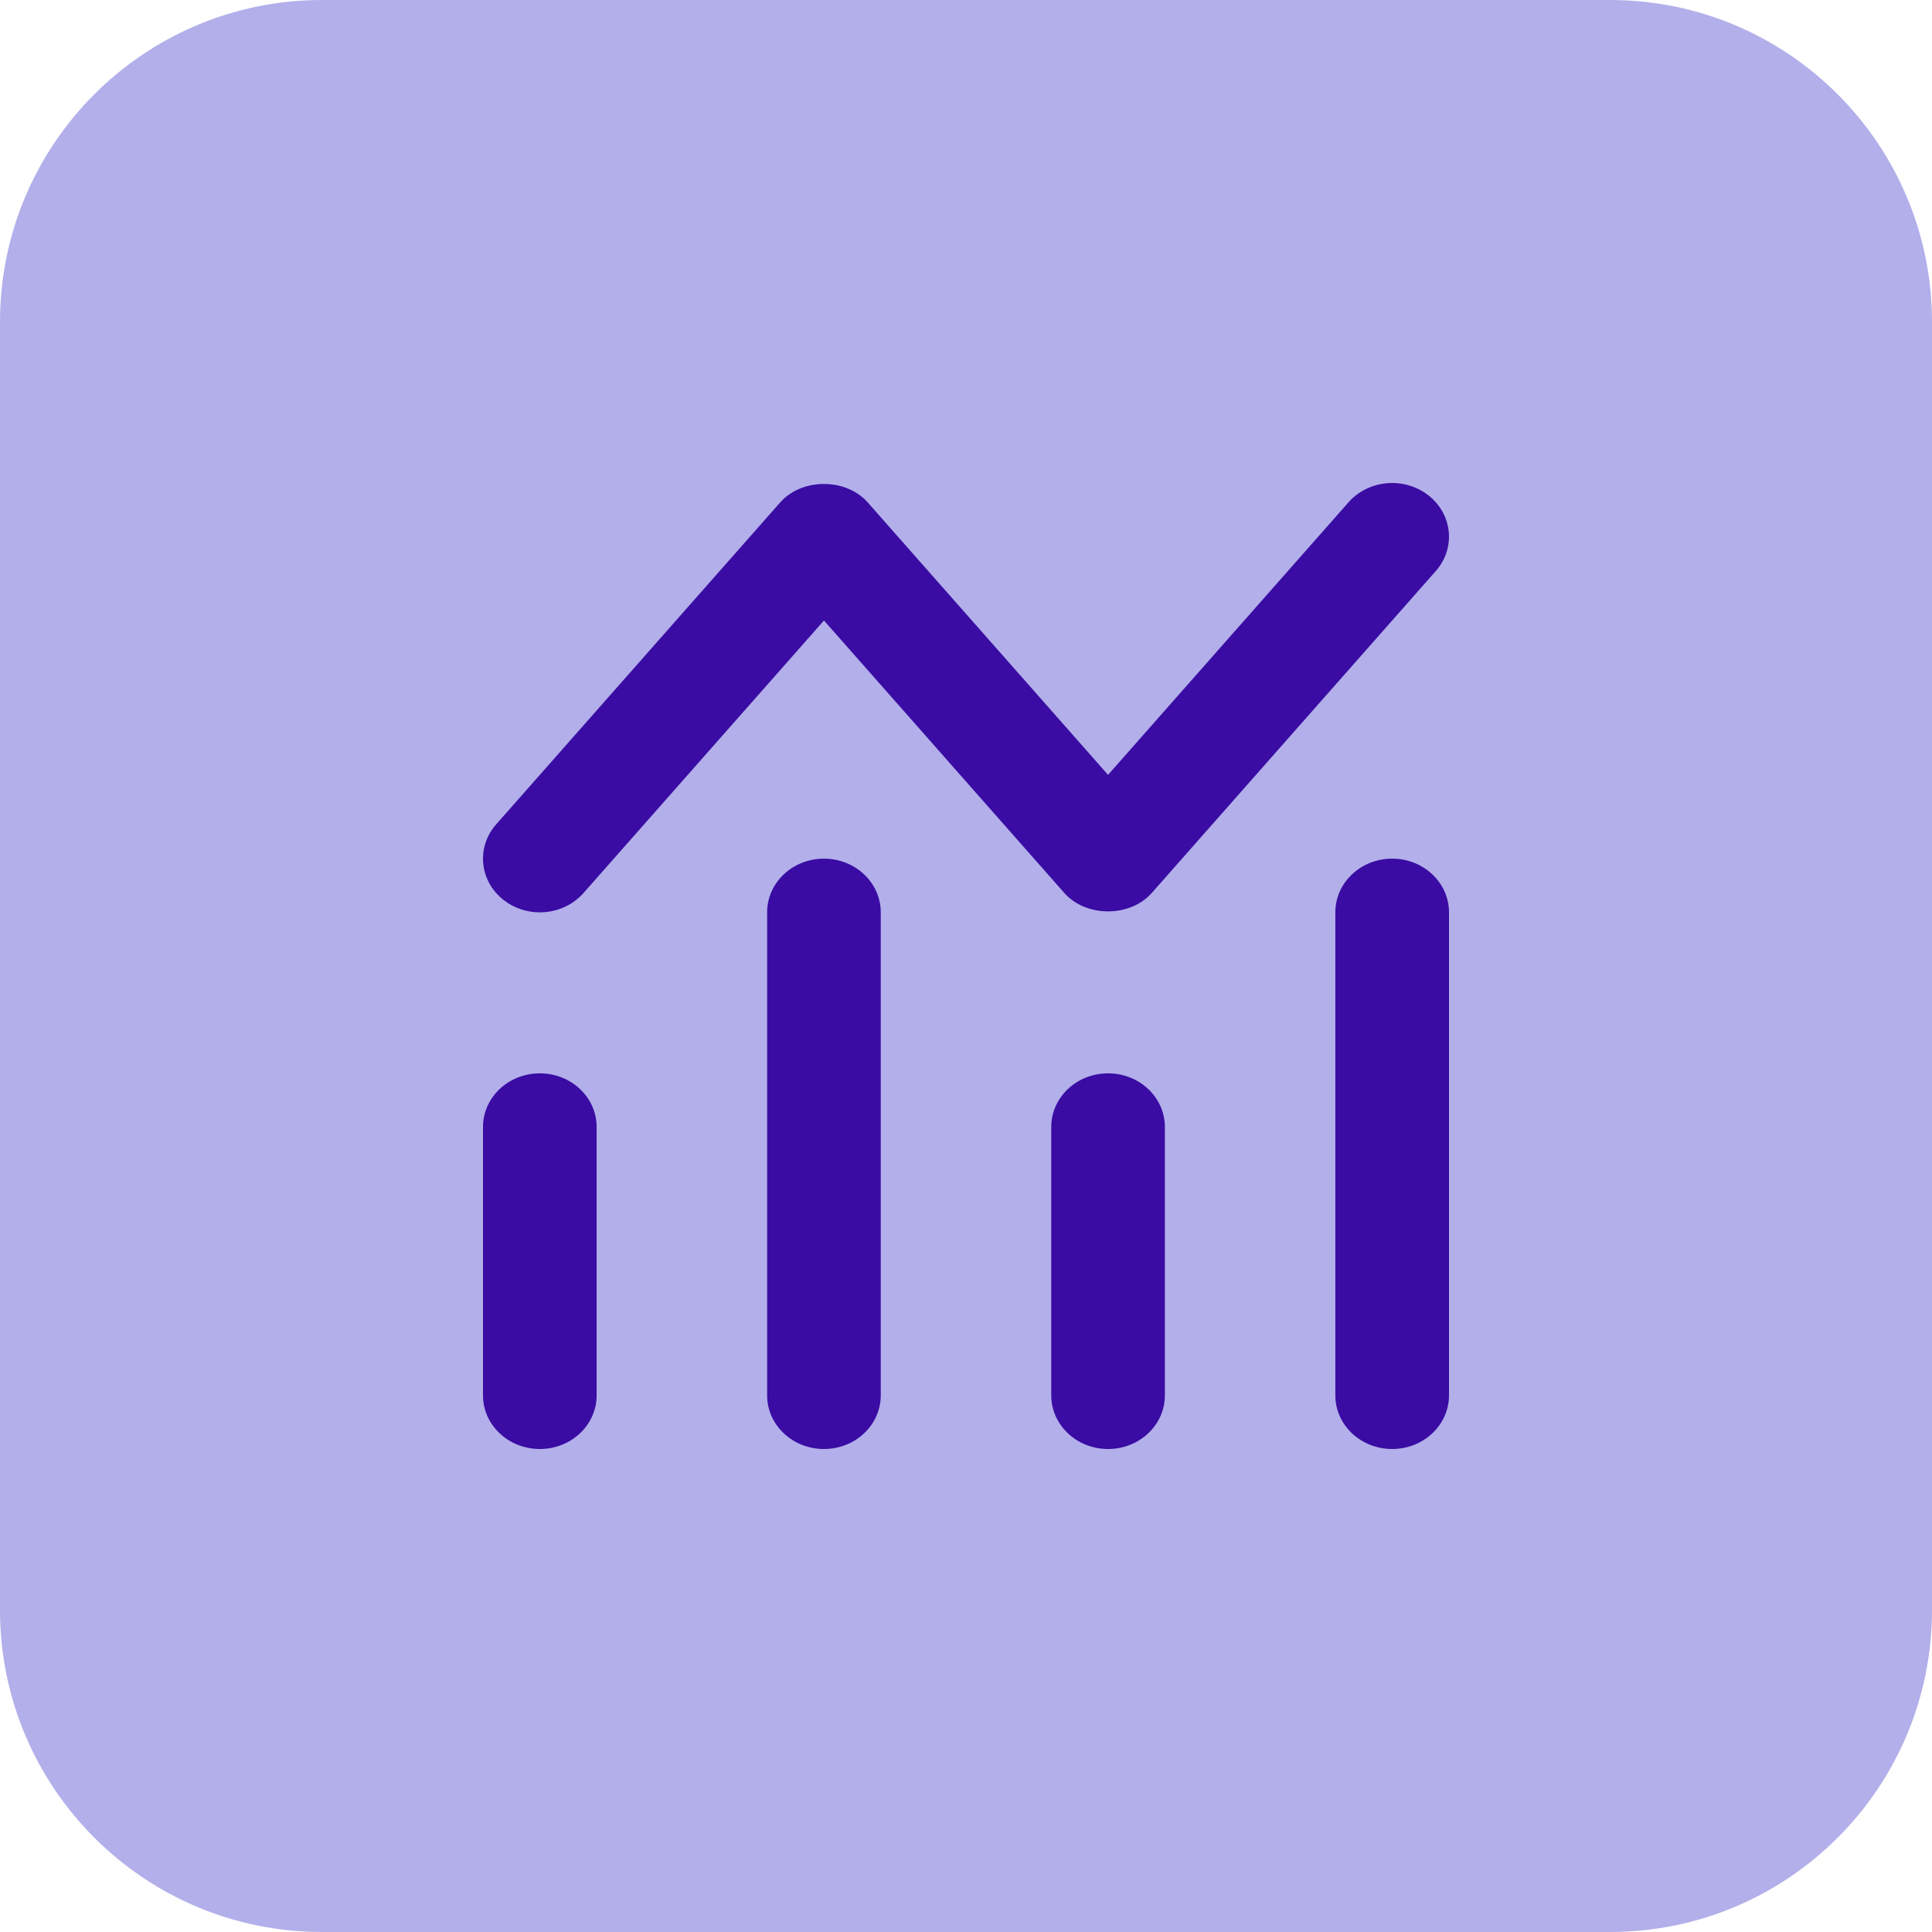
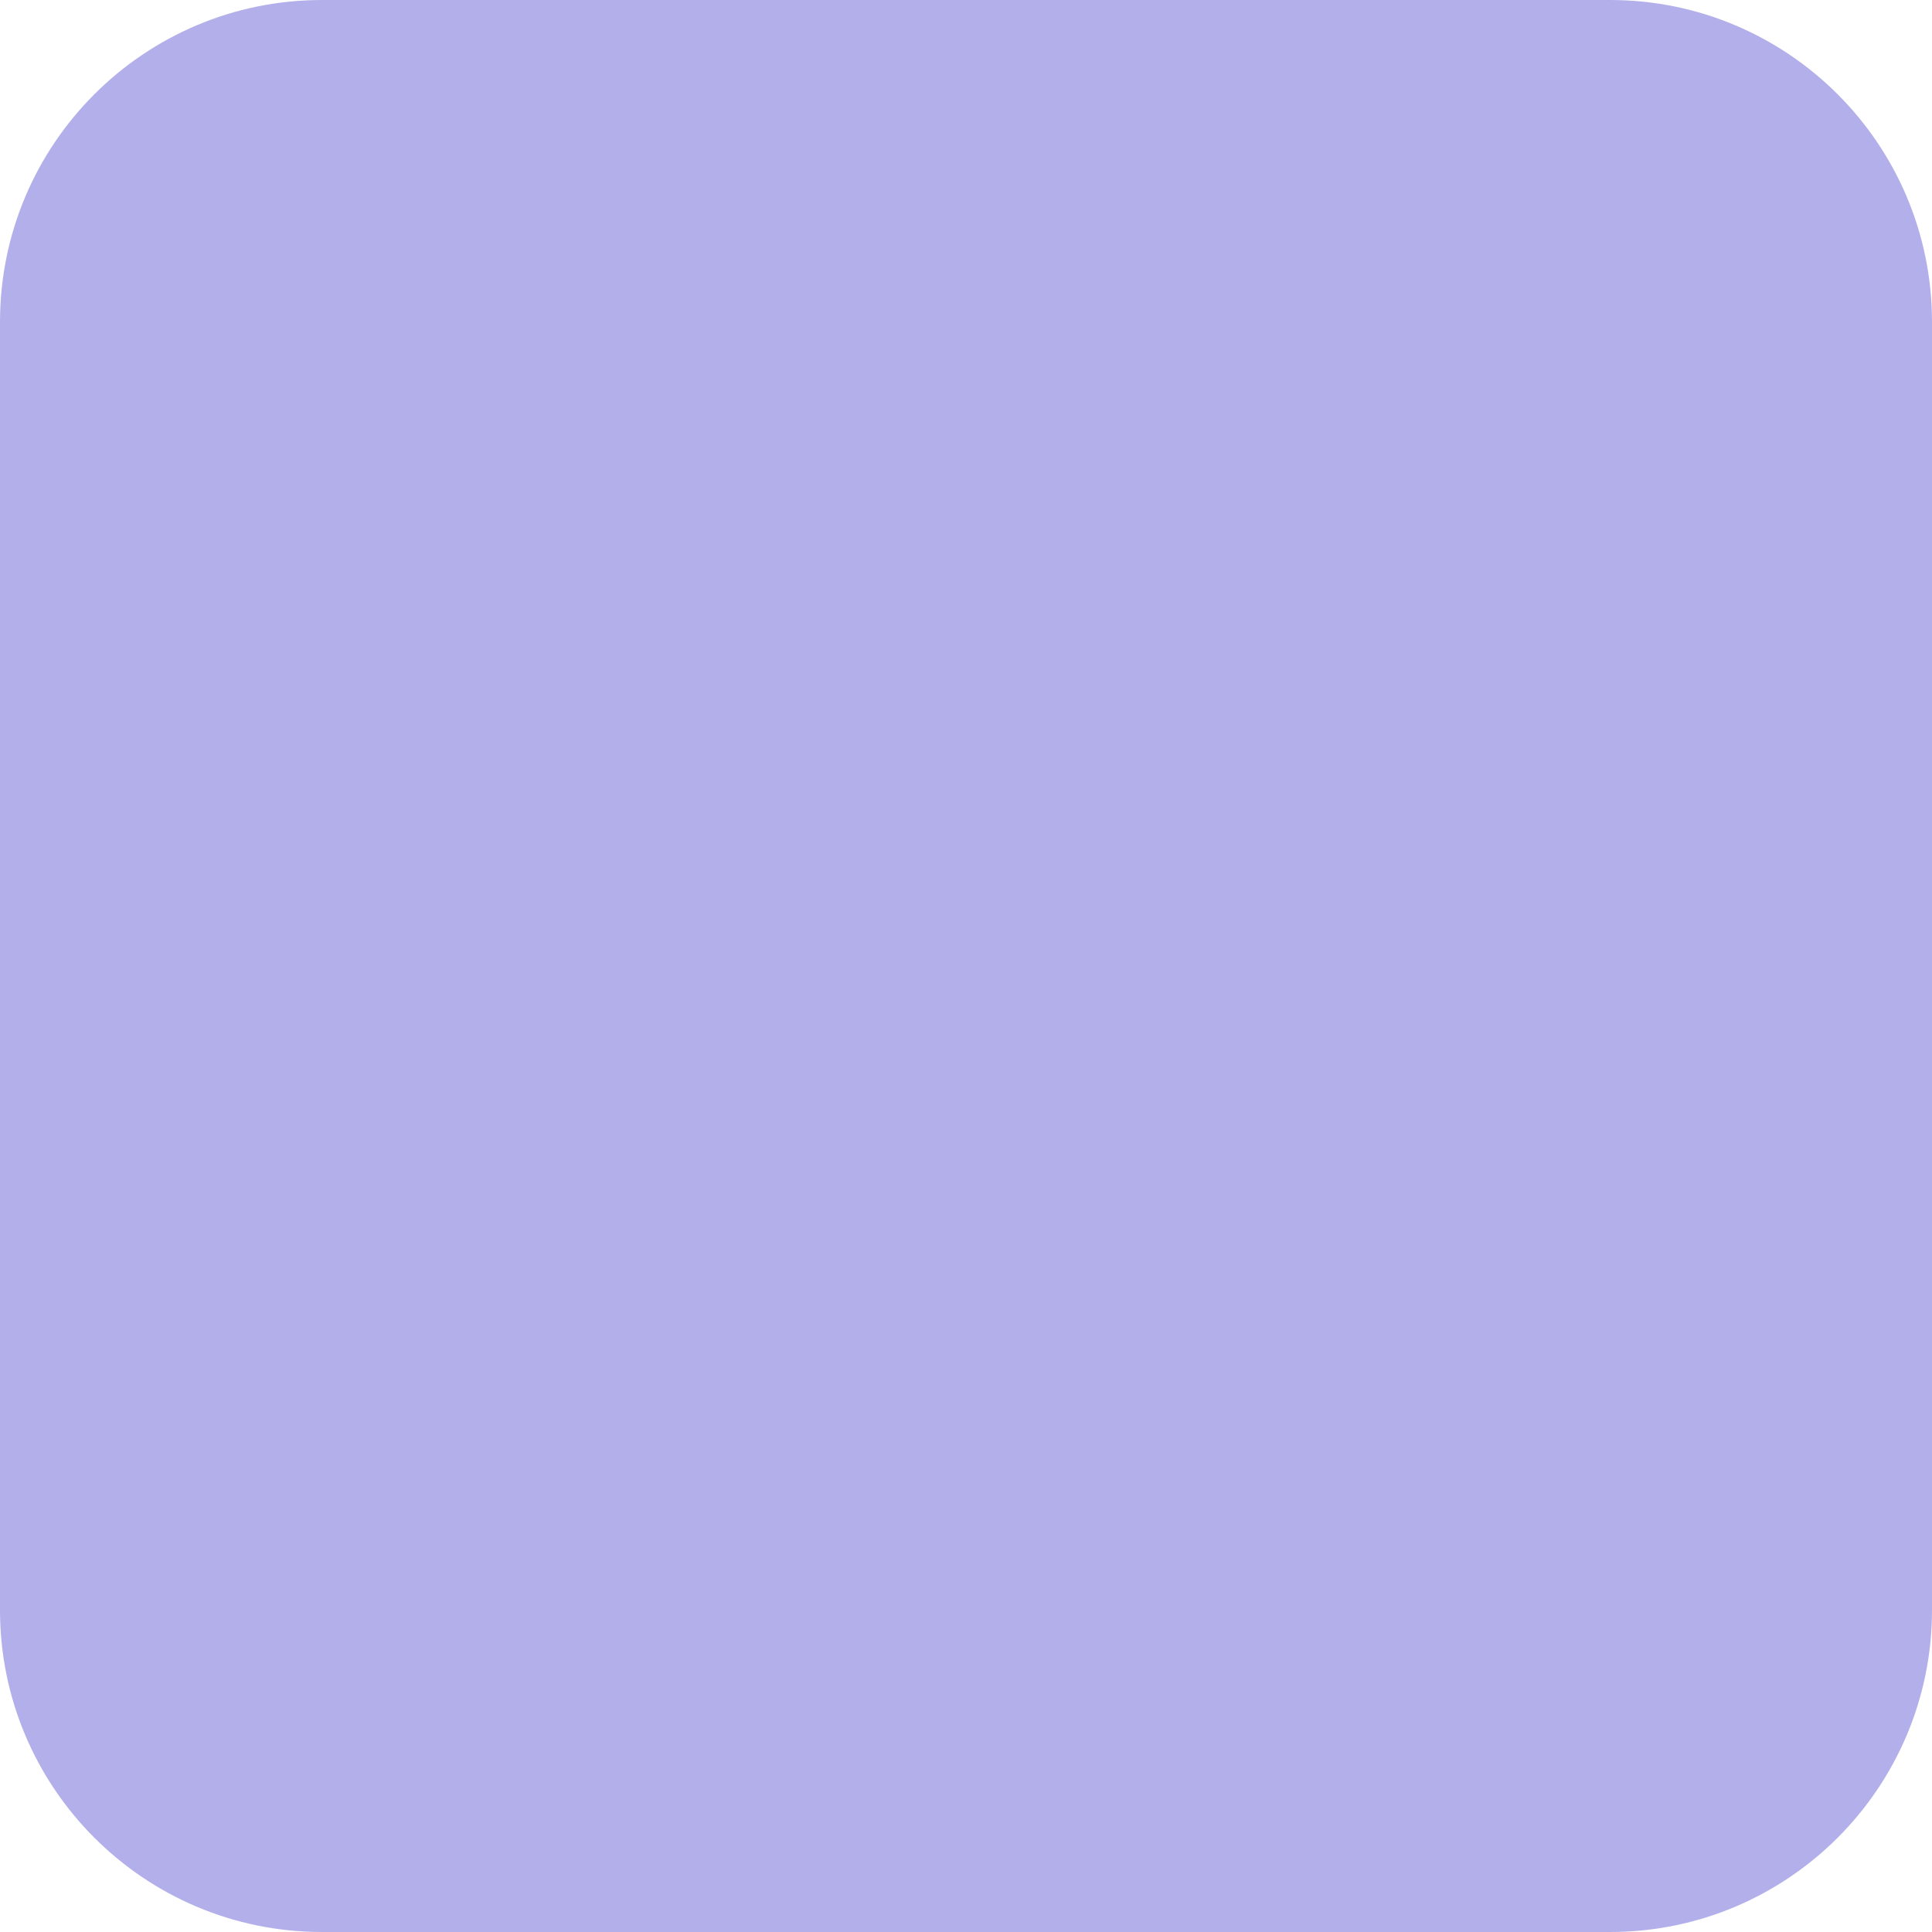
<svg xmlns="http://www.w3.org/2000/svg" width="48" height="48" viewBox="0 0 48 48" fill="none">
  <path d="M0 8C0 3.582 3.582 0 8 0H40C44.418 0 48 3.582 48 8V40C48 44.418 44.418 48 40 48H8C3.582 48 0 44.418 0 40V8Z" fill="#3F37CA" fill-opacity="0.4" />
  <g clip-path="url(#clip0_6220_17031)">
    <path d="M13.412 26.667C12.631 26.667 12 27.264 12 28V34.667C12 35.403 12.631 36 13.412 36C14.193 36 14.823 35.403 14.823 34.667V28C14.823 27.264 14.193 26.667 13.412 26.667Z" fill="#3A0CA3" />
-     <path d="M20.471 21.333C19.69 21.333 19.059 21.931 19.059 22.667V34.667C19.059 35.403 19.69 36 20.471 36C21.251 36 21.882 35.403 21.882 34.667V22.667C21.882 21.931 21.251 21.333 20.471 21.333Z" fill="#3A0CA3" />
-     <path d="M27.529 26.667C26.749 26.667 26.118 27.264 26.118 28V34.667C26.118 35.403 26.749 36 27.529 36C28.31 36 28.941 35.403 28.941 34.667V28C28.941 27.264 28.31 26.667 27.529 26.667Z" fill="#3A0CA3" />
-     <path d="M34.588 21.333C33.807 21.333 33.176 21.931 33.176 22.667V34.667C33.176 35.403 33.807 36 34.588 36C35.369 36 36 35.403 36 34.667V22.667C36 21.931 35.369 21.333 34.588 21.333Z" fill="#3A0CA3" />
    <path d="M13.41 22.667C13.816 22.667 14.216 22.503 14.497 22.187L20.471 15.416L26.444 22.187C26.982 22.795 28.076 22.795 28.614 22.187L35.672 14.187C36.172 13.621 36.09 12.78 35.492 12.309C34.89 11.837 34.002 11.915 33.503 12.48L27.529 19.251L21.556 12.48C21.018 11.872 19.924 11.872 19.386 12.48L12.328 20.48C11.828 21.045 11.91 21.887 12.508 22.357C12.772 22.565 13.091 22.667 13.41 22.667Z" fill="#3A0CA3" />
  </g>
  <defs>
    <clipPath id="clip0_6220_17031">
-       <rect width="24" height="24" fill="white" transform="translate(12 12)" />
-     </clipPath>
+       </clipPath>
  </defs>
</svg>